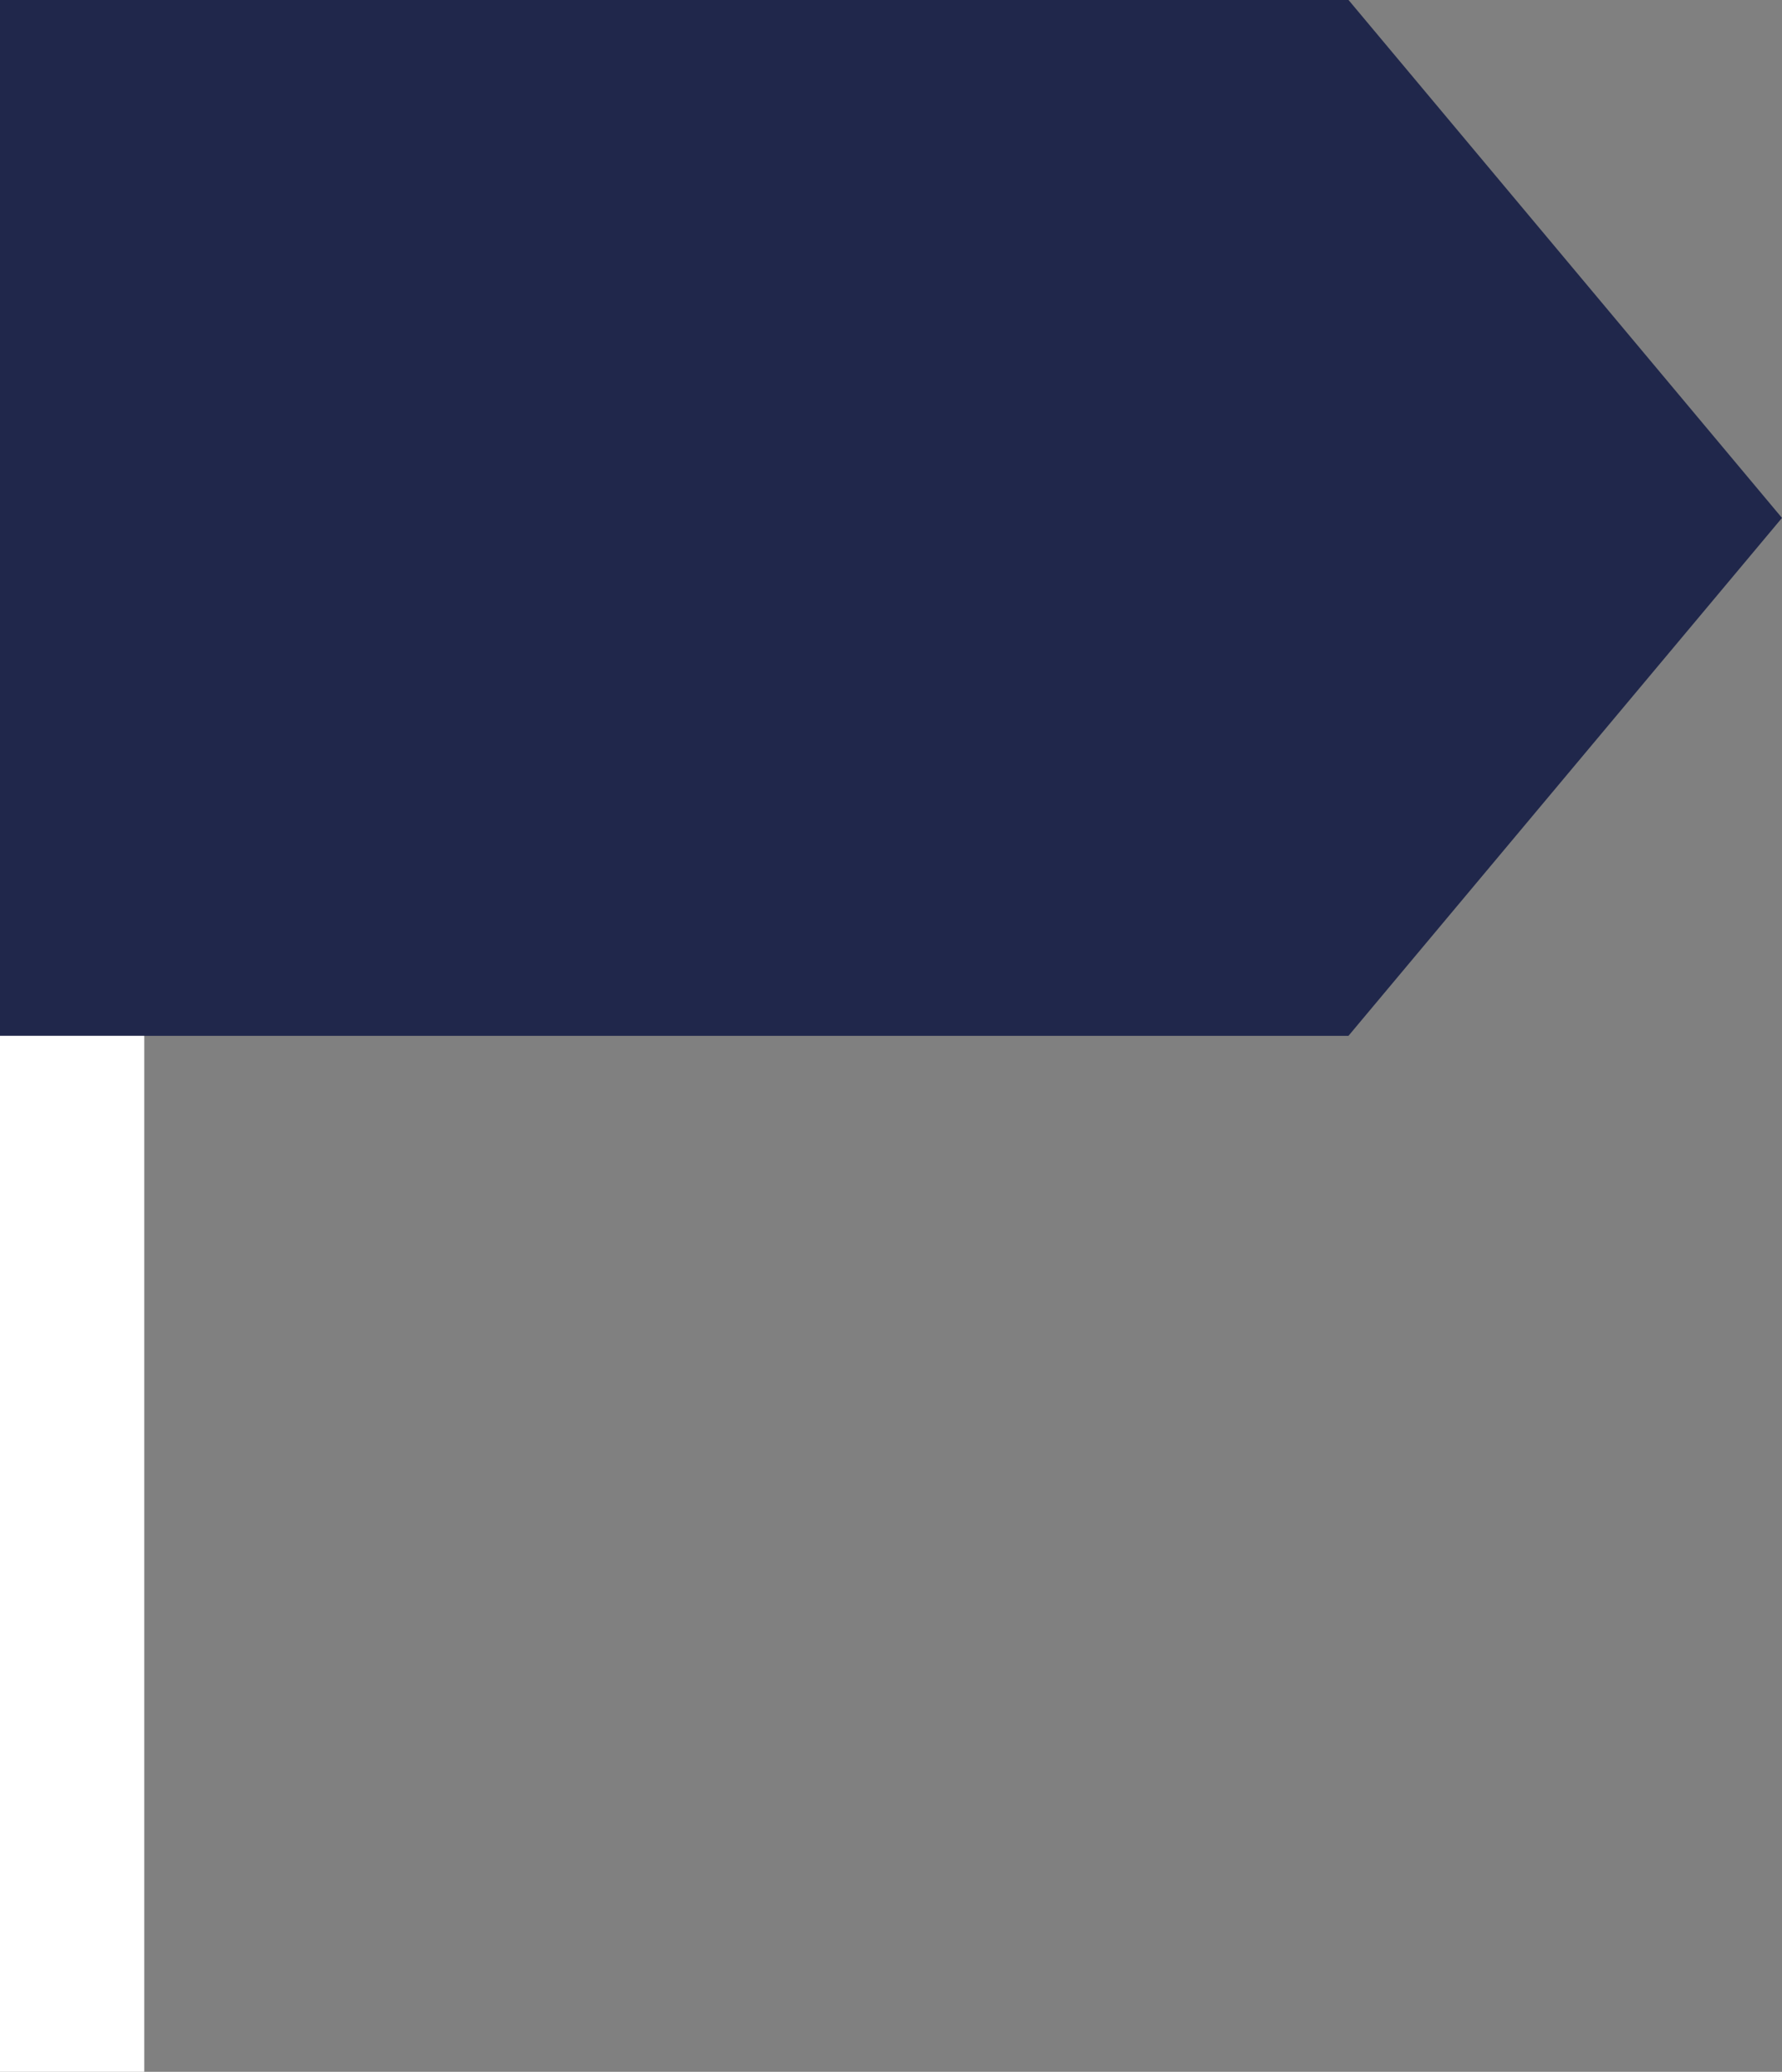
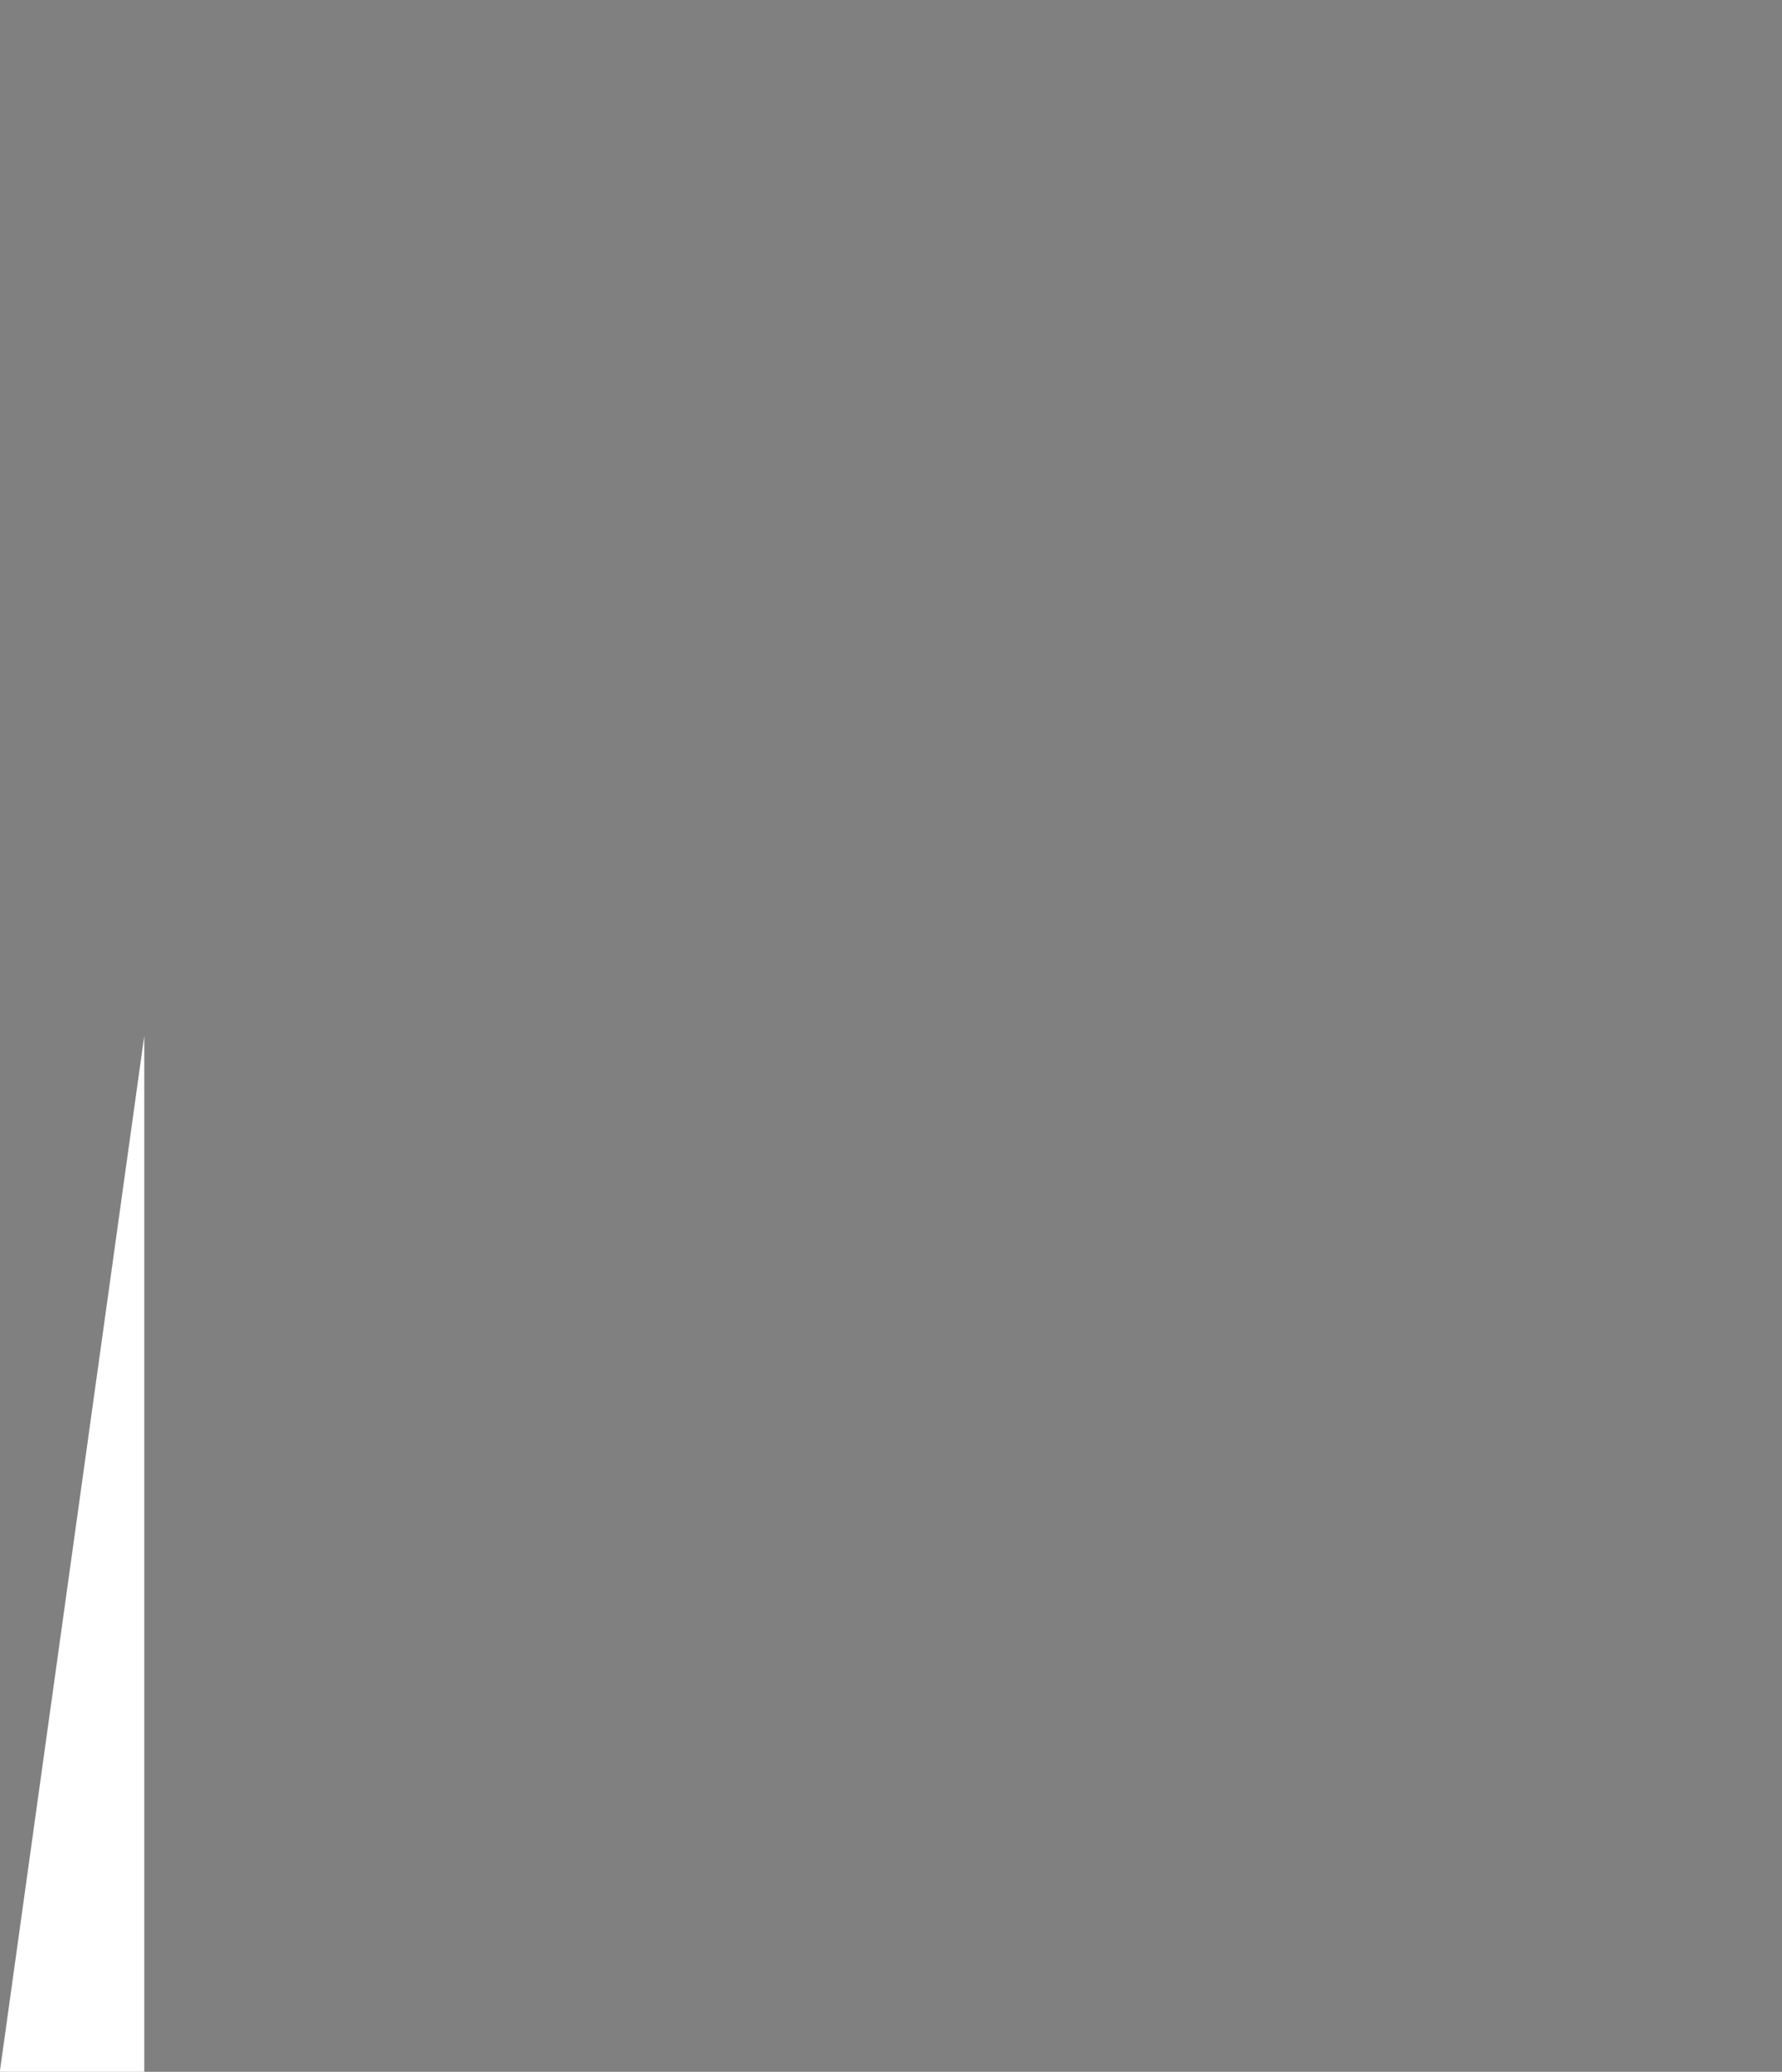
<svg xmlns="http://www.w3.org/2000/svg" fill="#000000" height="527.1" preserveAspectRatio="xMidYMid meet" version="1" viewBox="69.2 33.1 453.5 527.1" width="453.5" zoomAndPan="magnify">
  <rect x="69.2" y="33.1" width="453.5" height="527.1" fill="#808080" stroke="none" />
  <g>
    <g id="change1_1">
-       <path d="M 412.363 33.07 L 522.695 164.867 L 412.363 296.641 L 69.152 296.641 L 69.152 33.07 L 412.363 33.07" fill="#20274b" />
-     </g>
+       </g>
    <g id="change2_1">
-       <path d="M 105.914 560.211 L 69.152 560.211 L 69.152 296.641 L 105.914 296.641 L 105.914 560.211" fill="#ffffff" />
+       <path d="M 105.914 560.211 L 69.152 560.211 L 105.914 296.641 L 105.914 560.211" fill="#ffffff" />
    </g>
  </g>
</svg>